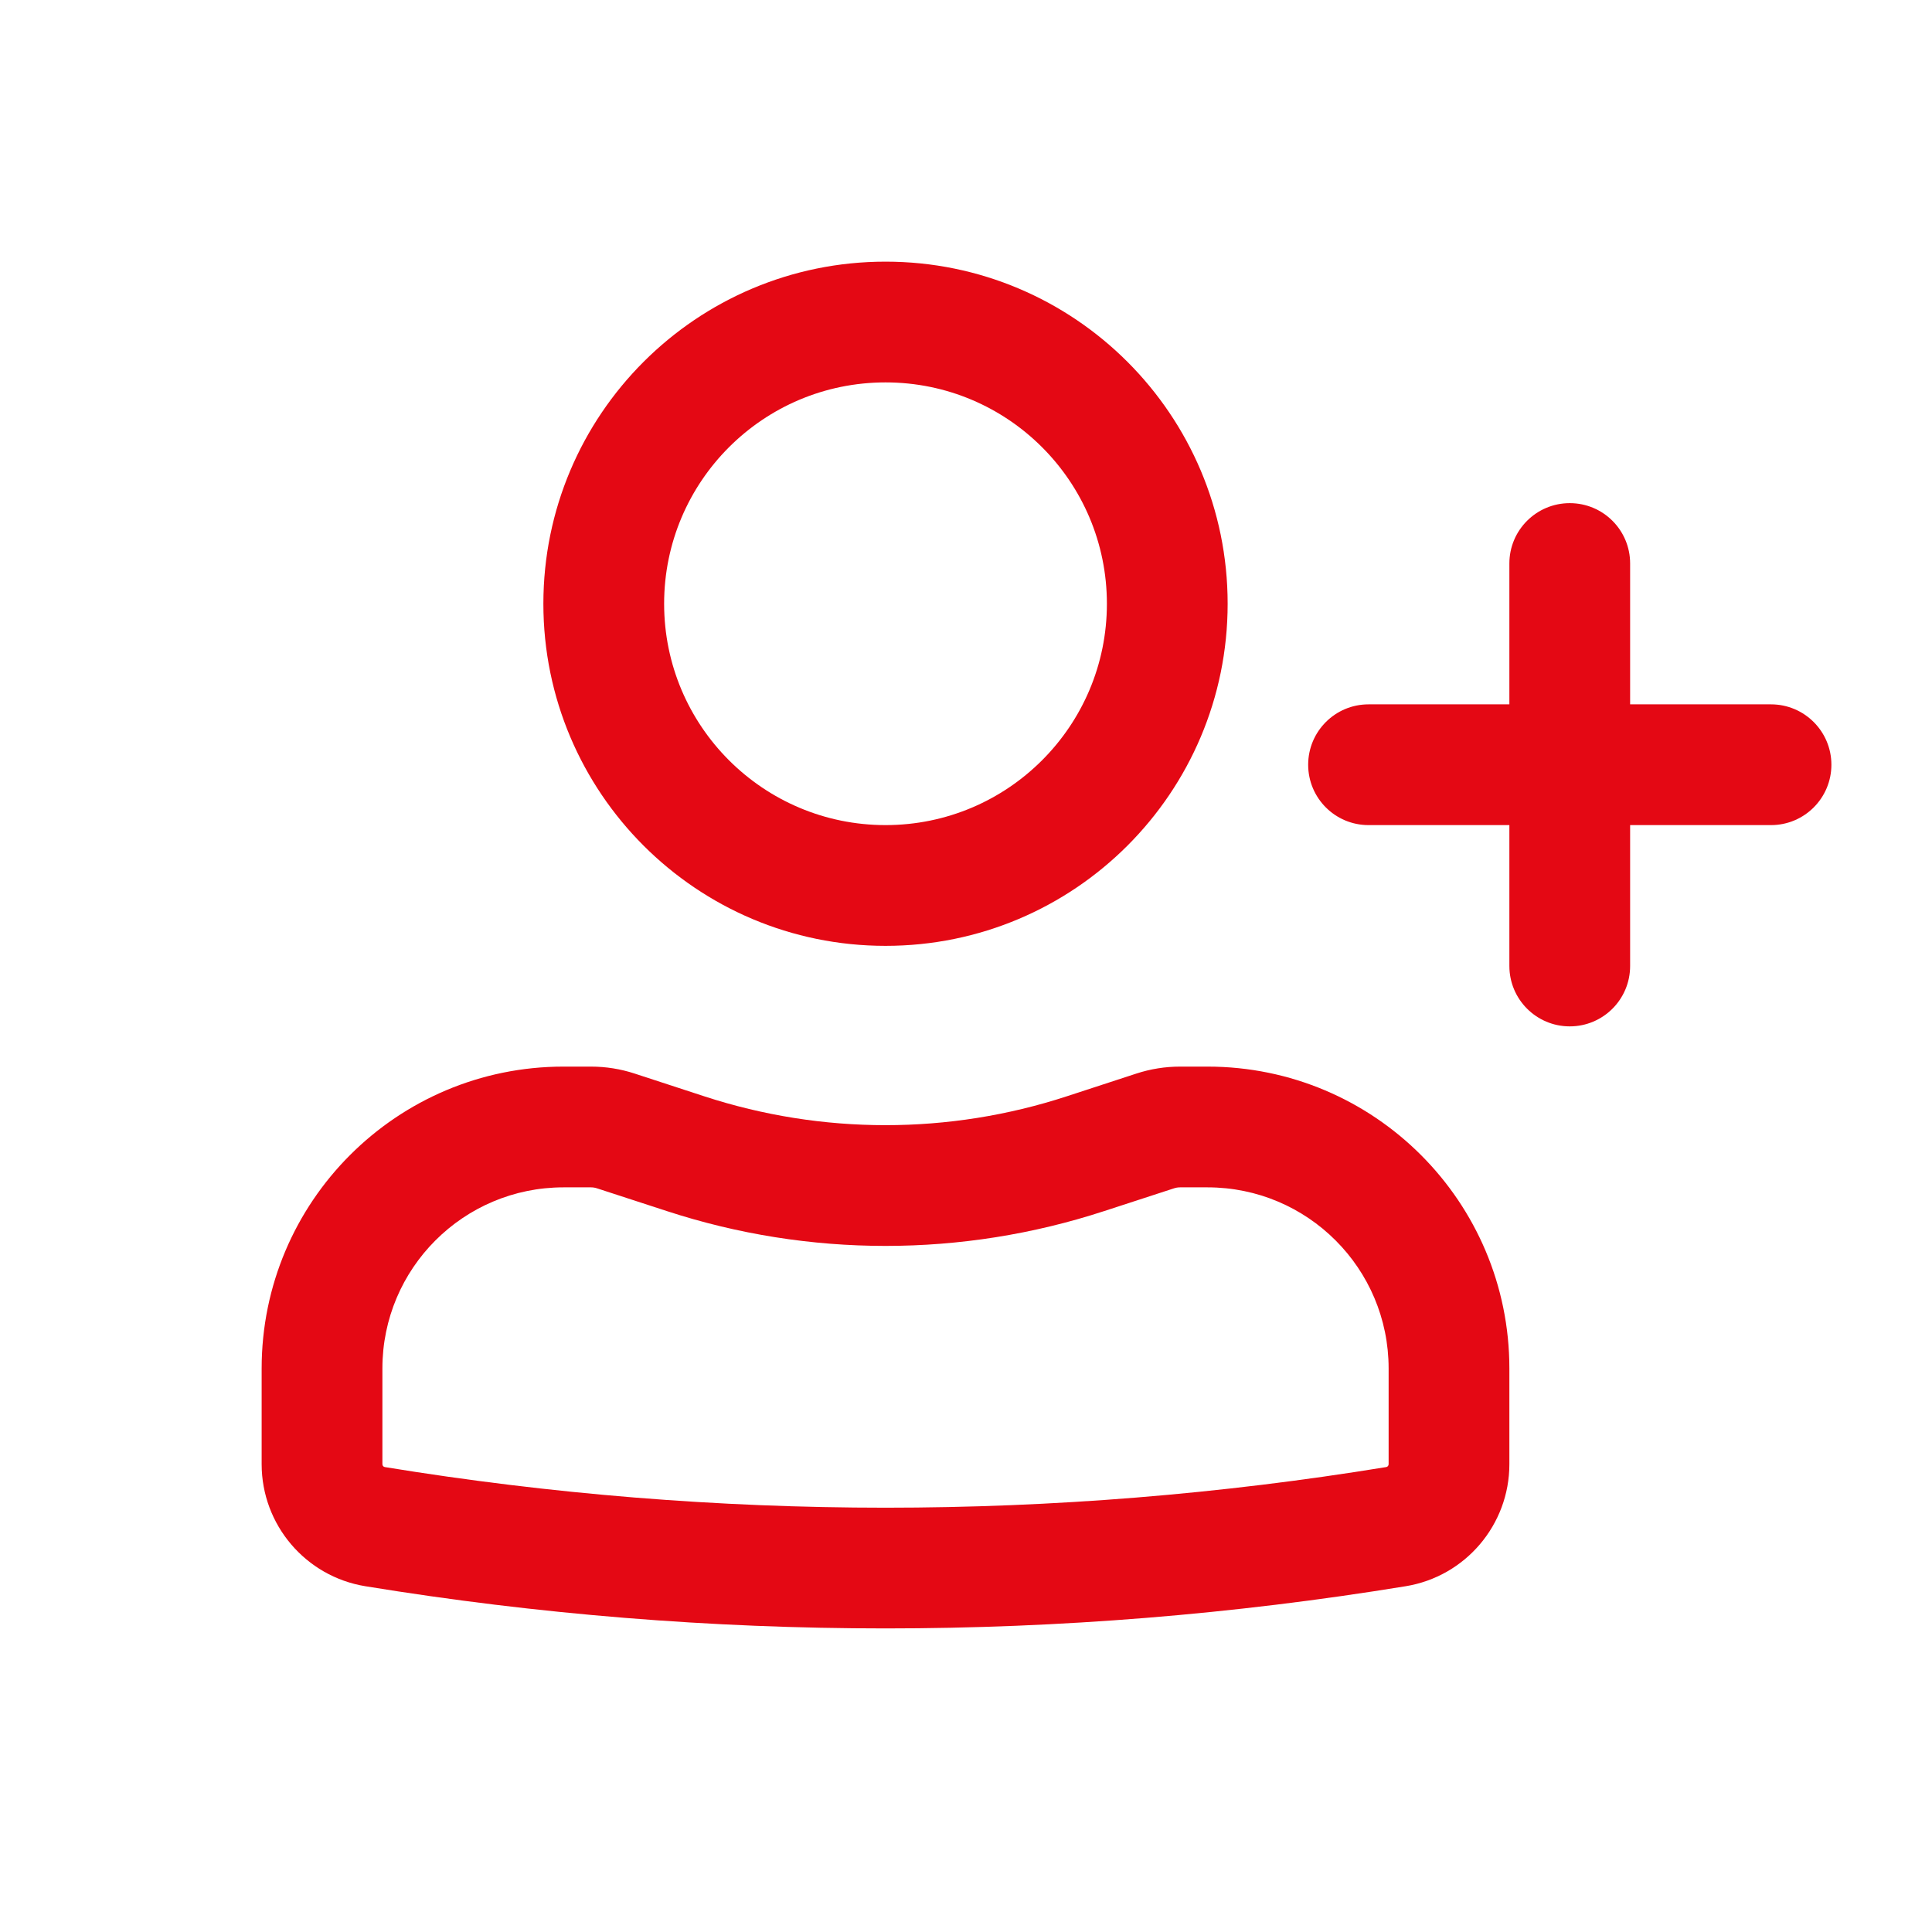
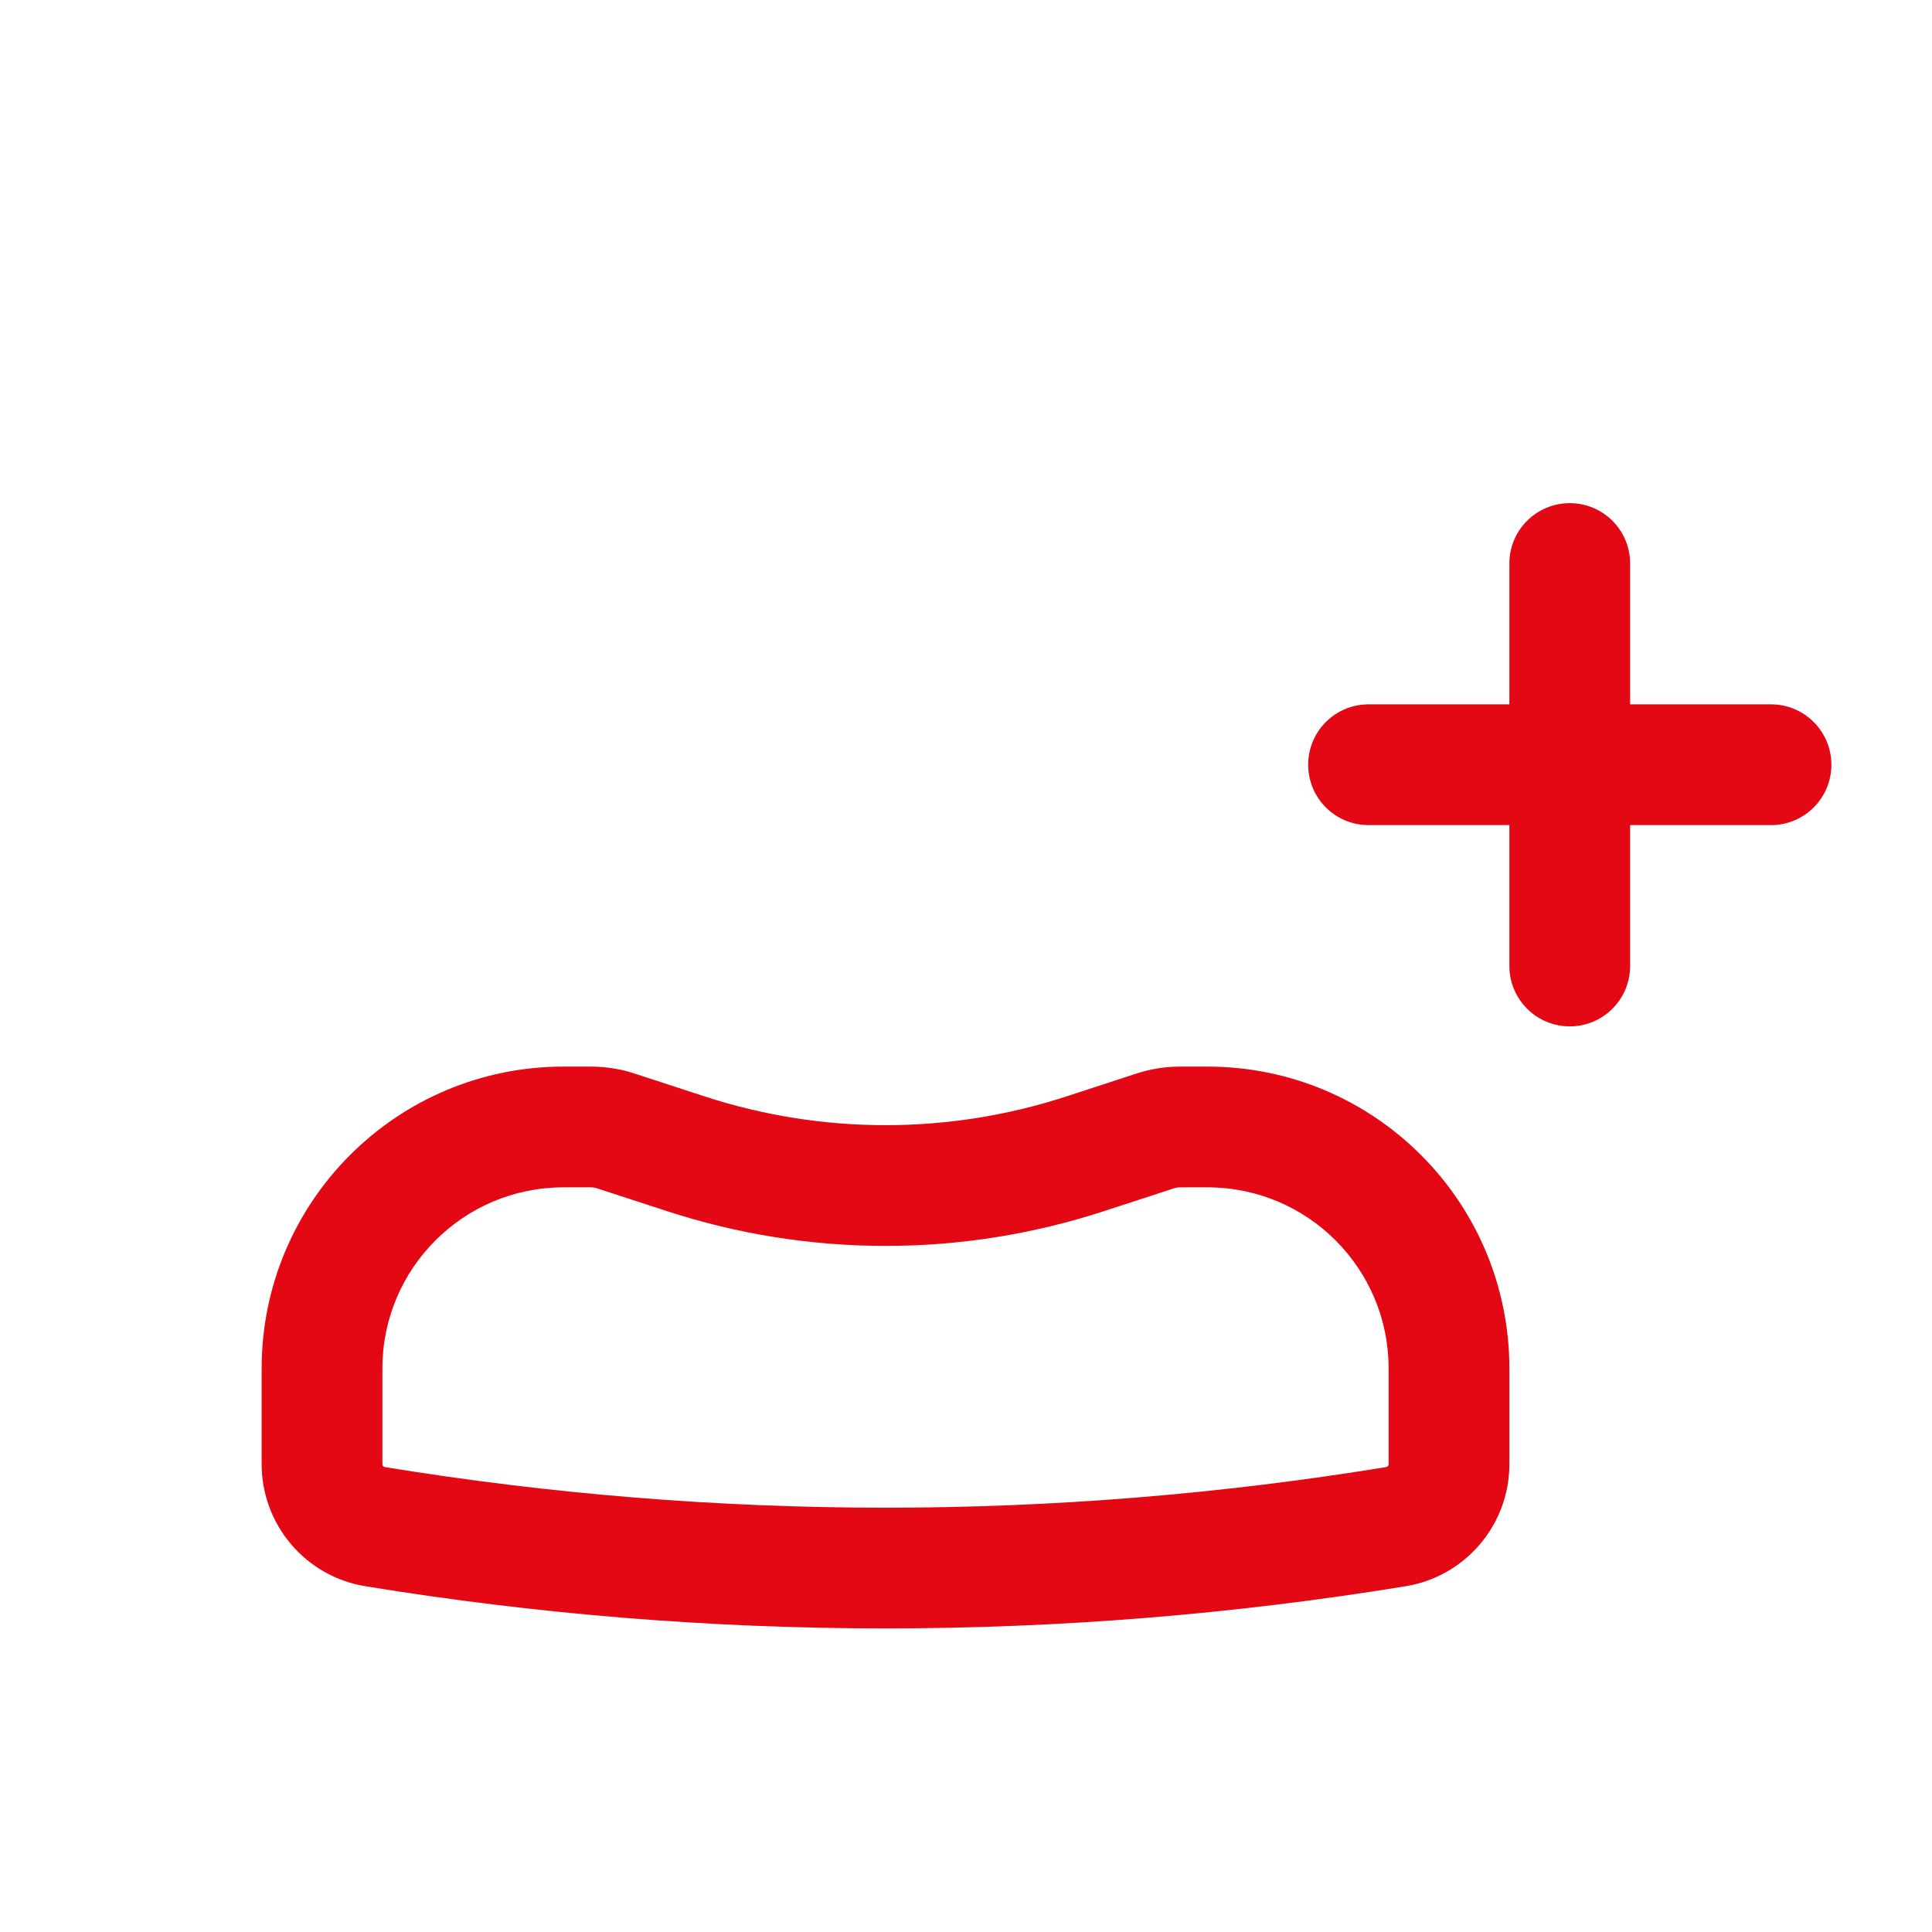
<svg xmlns="http://www.w3.org/2000/svg" width="28" height="28" viewBox="0 0 28 28" fill="none">
-   <path fill-rule="evenodd" clip-rule="evenodd" d="M7.875 8.75C7.875 6.011 10.095 3.792 12.834 3.792C15.572 3.792 17.792 6.011 17.792 8.75C17.792 11.488 15.572 13.708 12.834 13.708C10.095 13.708 7.875 11.488 7.875 8.75ZM12.834 5.542C11.062 5.542 9.625 6.978 9.625 8.75C9.625 10.522 11.062 11.958 12.834 11.958C14.606 11.958 16.042 10.522 16.042 8.75C16.042 6.978 14.606 5.542 12.834 5.542Z" fill="#E40814" />
  <path fill-rule="evenodd" clip-rule="evenodd" d="M3.792 19.833C3.792 17.417 5.751 15.458 8.167 15.458H8.565C8.78 15.458 8.994 15.492 9.198 15.559L10.208 15.889C11.914 16.446 13.753 16.446 15.459 15.889L16.469 15.559C16.674 15.492 16.887 15.458 17.103 15.458H17.5C19.917 15.458 21.875 17.417 21.875 19.833V21.22C21.875 22.098 21.238 22.848 20.371 22.989C15.379 23.804 10.288 23.804 5.296 22.989C4.429 22.848 3.792 22.098 3.792 21.22V19.833ZM8.167 17.208C6.717 17.208 5.542 18.383 5.542 19.833V21.22C5.542 21.241 5.557 21.259 5.578 21.262C10.383 22.047 15.284 22.047 20.089 21.262C20.11 21.259 20.125 21.241 20.125 21.22V19.833C20.125 18.383 18.95 17.208 17.5 17.208H17.103C17.072 17.208 17.041 17.213 17.012 17.223L16.002 17.552C13.943 18.225 11.724 18.225 9.665 17.552L8.655 17.223C8.626 17.213 8.595 17.208 8.565 17.208H8.167Z" fill="#E40814" />
  <path d="M22.75 7.292C23.234 7.292 23.625 7.683 23.625 8.166V10.208H25.667C26.15 10.208 26.542 10.6 26.542 11.083C26.542 11.566 26.15 11.958 25.667 11.958H23.625V14C23.625 14.483 23.234 14.875 22.75 14.875C22.267 14.875 21.875 14.483 21.875 14V11.958H19.834C19.35 11.958 18.959 11.566 18.959 11.083C18.959 10.6 19.35 10.208 19.834 10.208H21.875V8.166C21.875 7.683 22.267 7.292 22.75 7.292Z" fill="#E40814" />
</svg>